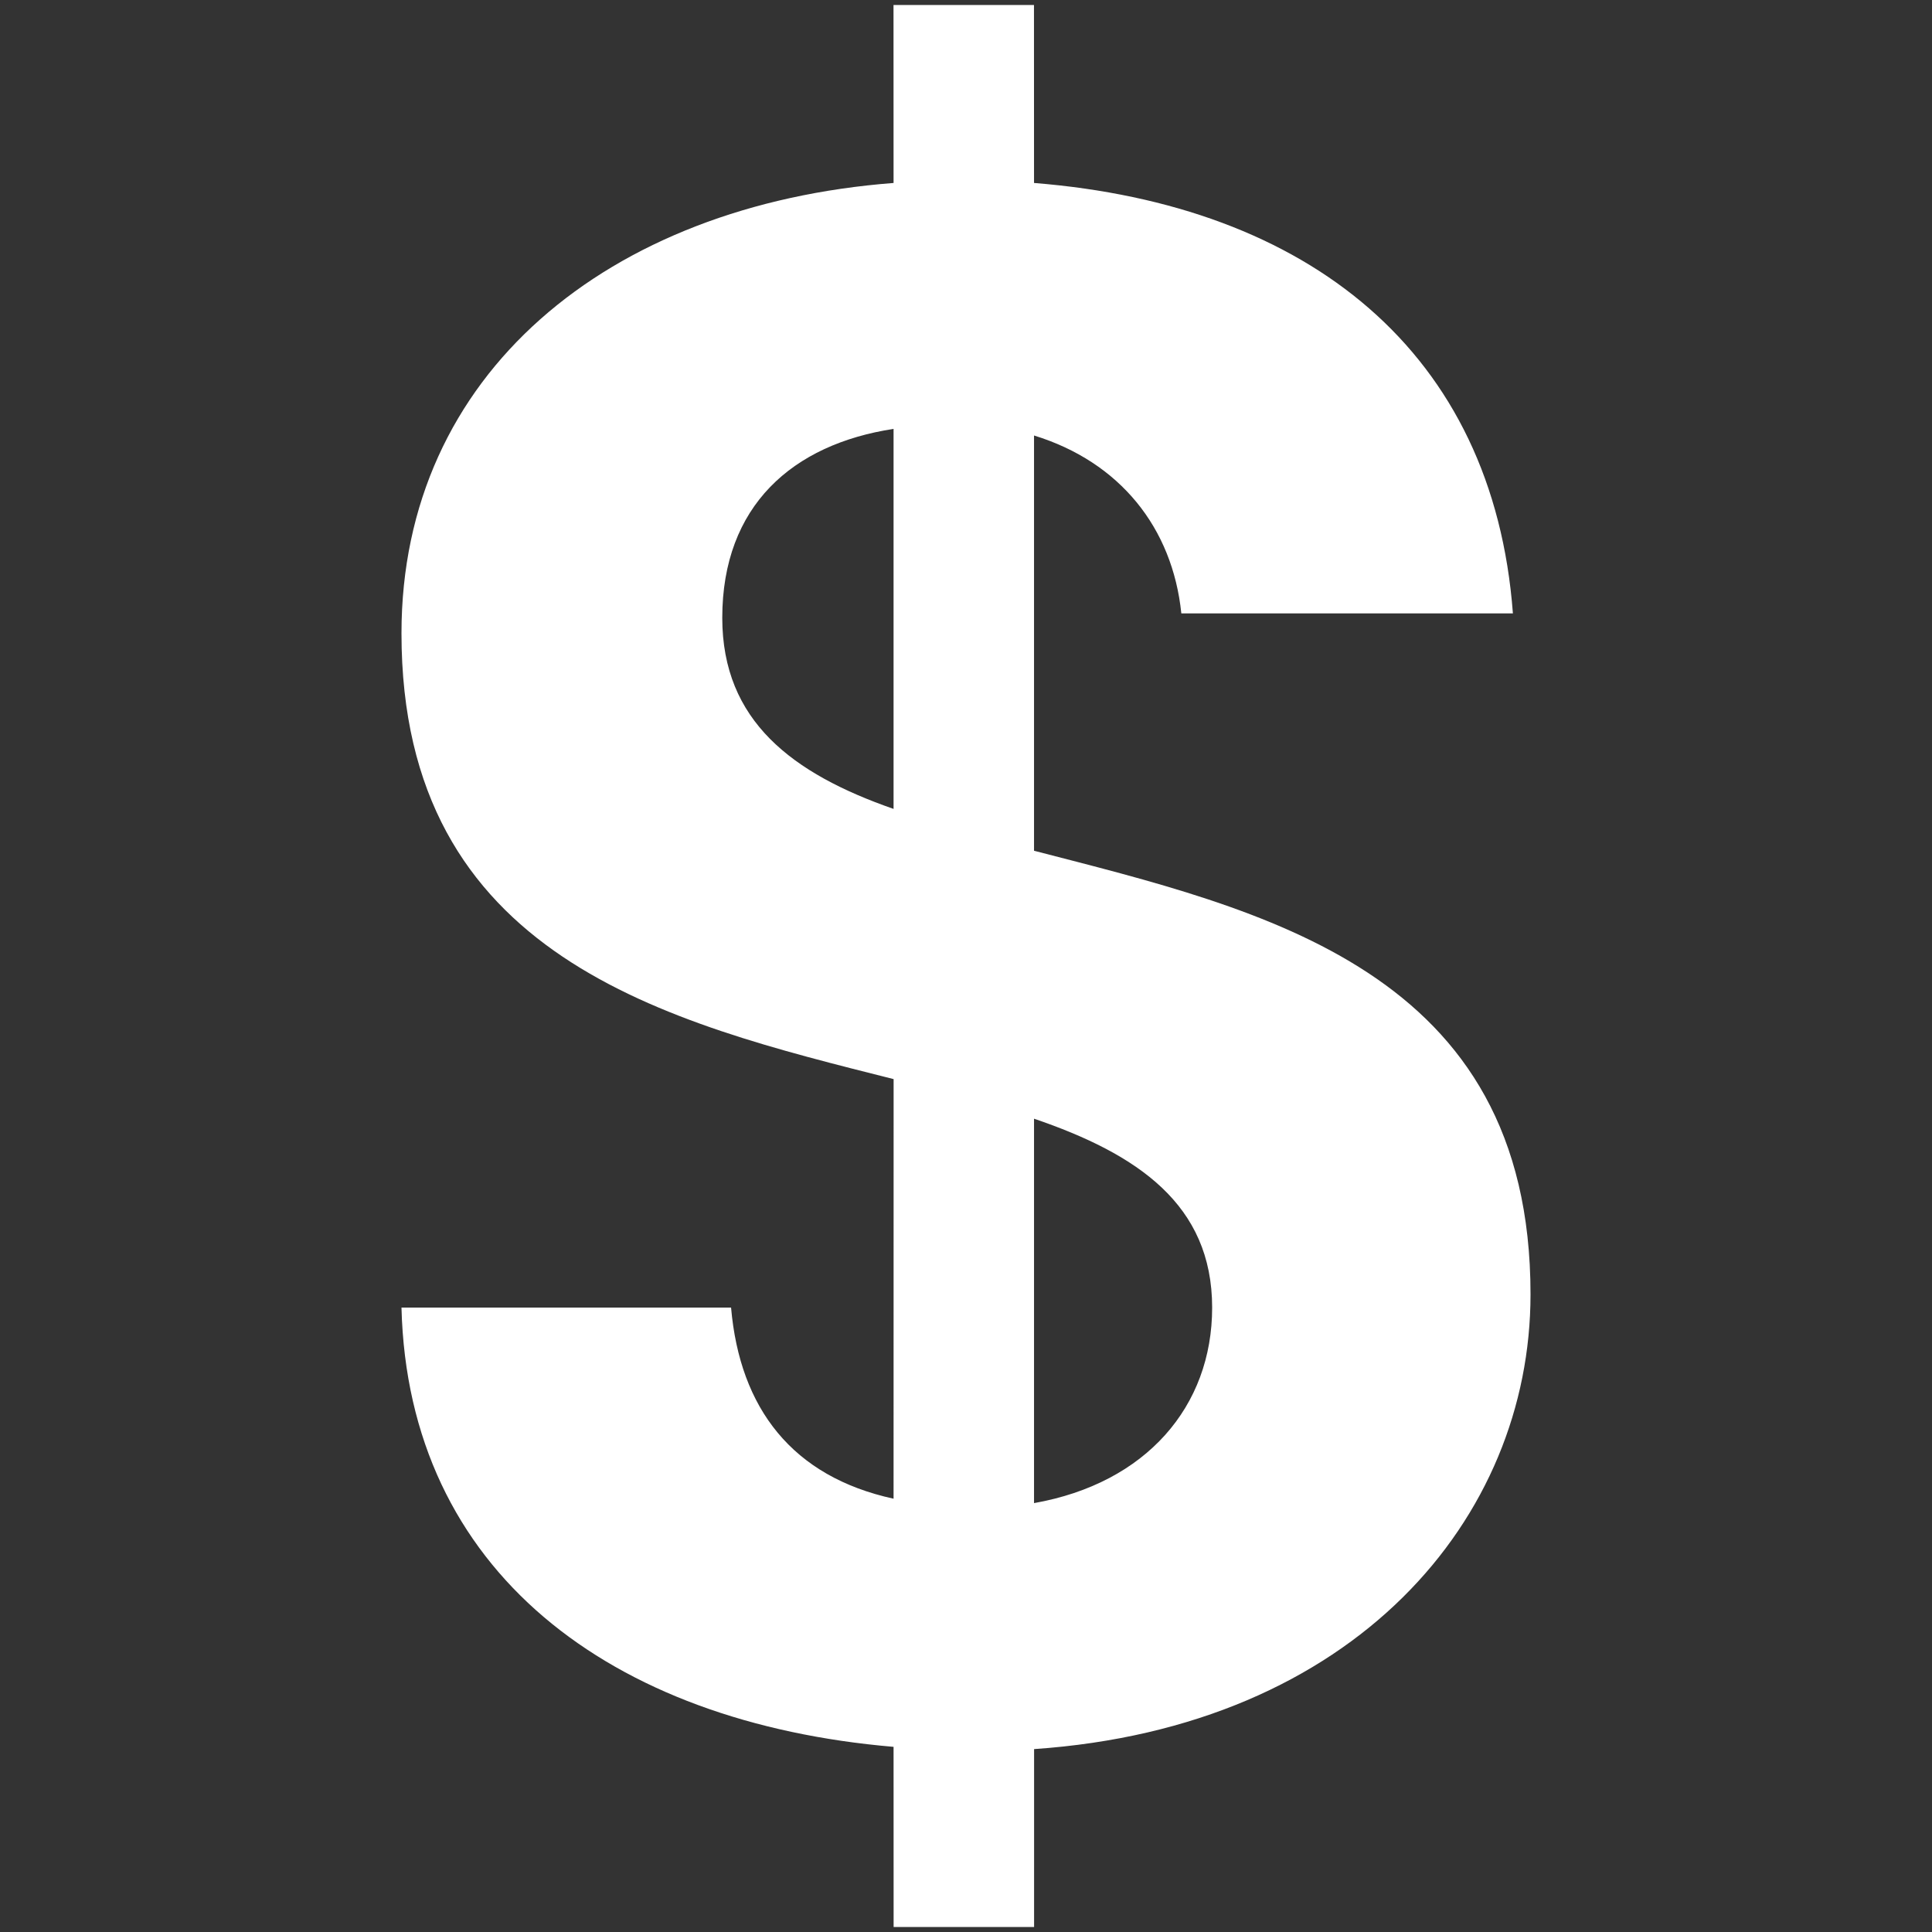
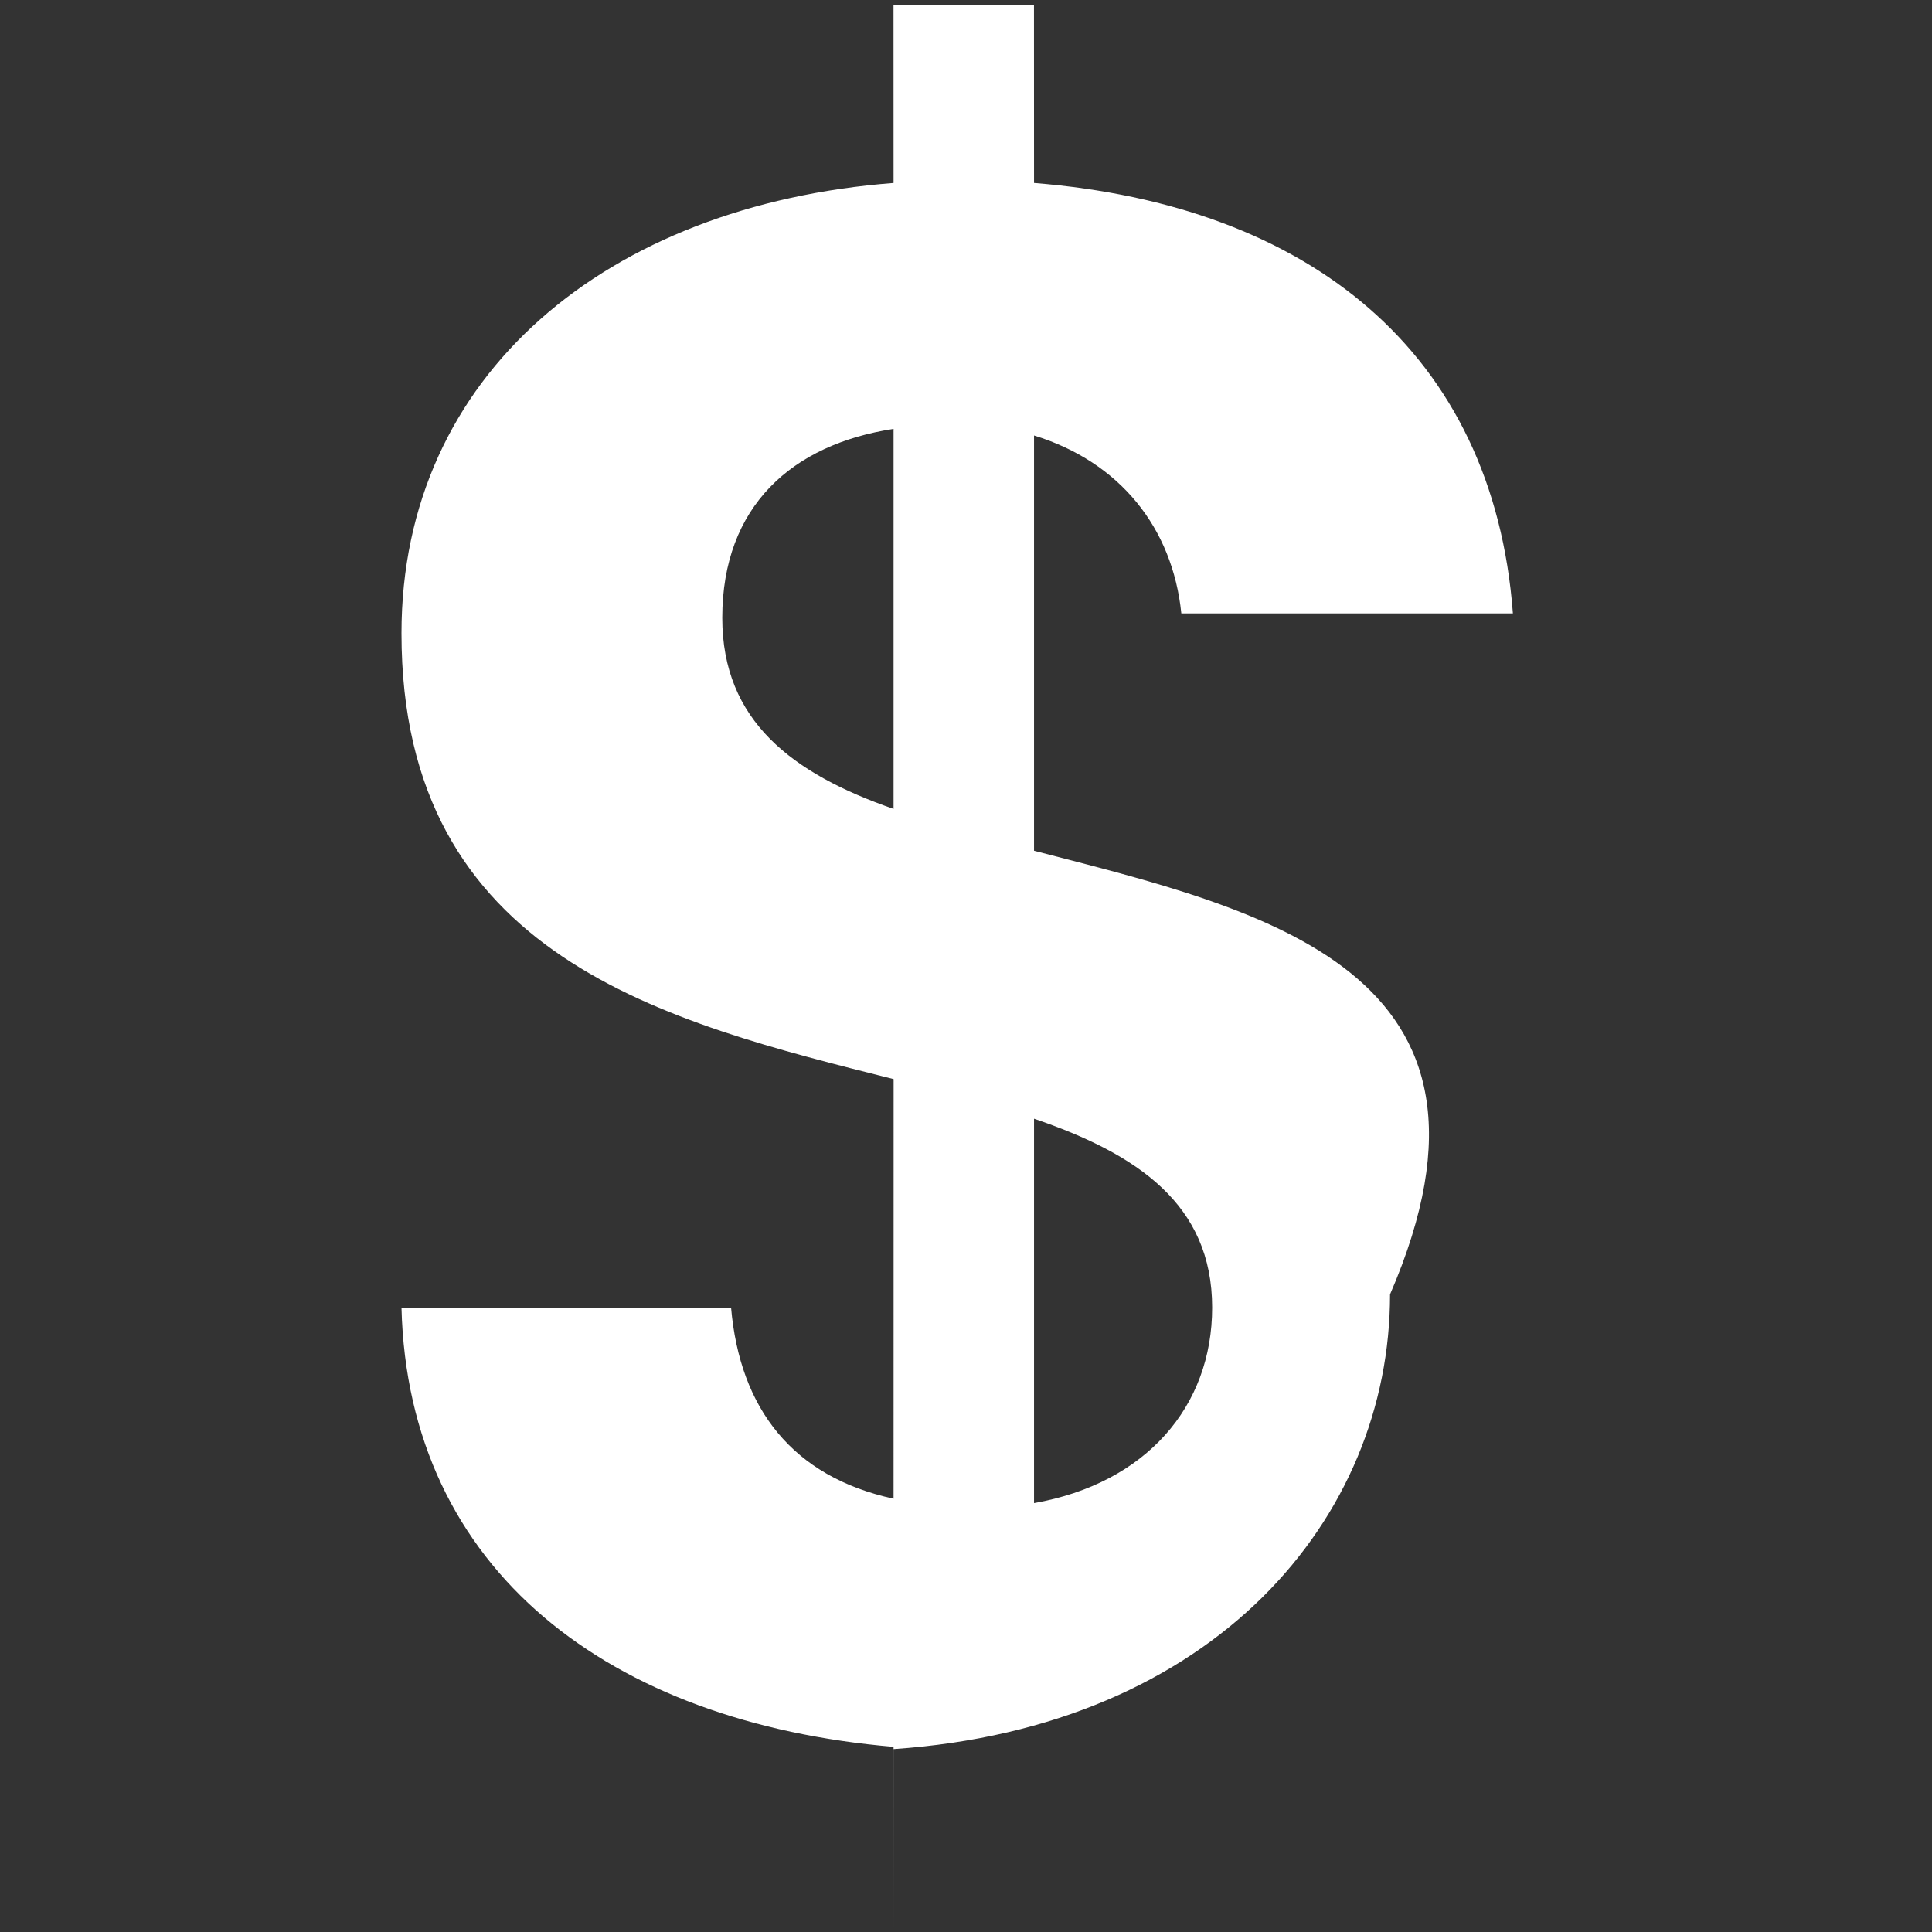
<svg xmlns="http://www.w3.org/2000/svg" version="1.1" id="Layer_1" x="0px" y="0px" viewBox="0 0 500 500" style="enable-background:new 0 0 500 500;" xml:space="preserve">
  <rect x="0" y="0" width="500" height="500" fill="#333333" stroke="none" />
  <style type="text/css">
	.st0{fill:#FFFFFF;}
</style>
  <g>
-     <path class="st0" d="M267.606,220.171V112.706c22.223,6.839,35.842,23.878,38.121,46.04l85.811,0.002   c-5.073-67.635-52.834-105.713-123.932-111.396l-0.014-46.056h-36.353l0.014,46.056c-73.918,5.683-127.35,49.456-127.35,116.523   c-0.014,84.147,68.774,100.628,127.364,115.398l-0.014,108.59c-26.155-5.697-39.773-23.304-42.052-49.458h-85.298   c1.709,68.204,54.03,107.422,127.35,113.677l0.014,46.622h36.353l0.002-46.04c83.017-5.697,128.473-59.673,128.475-117.677   C396.109,250.842,326.751,235.498,267.606,220.171z M231.253,209.346c-26.14-9.103-44.331-22.736-44.331-49.458   c0.014-28.989,18.176-44.901,44.331-48.889V209.346z M267.606,389.003v-99.486c26.71,9.103,46.097,22.164,46.097,48.889   C313.703,363.99,296.609,383.875,267.606,389.003z" />
+     <path class="st0" d="M267.606,220.171V112.706c22.223,6.839,35.842,23.878,38.121,46.04l85.811,0.002   c-5.073-67.635-52.834-105.713-123.932-111.396l-0.014-46.056h-36.353l0.014,46.056c-73.918,5.683-127.35,49.456-127.35,116.523   c-0.014,84.147,68.774,100.628,127.364,115.398l-0.014,108.59c-26.155-5.697-39.773-23.304-42.052-49.458h-85.298   c1.709,68.204,54.03,107.422,127.35,113.677l0.014,46.622l0.002-46.04c83.017-5.697,128.473-59.673,128.475-117.677   C396.109,250.842,326.751,235.498,267.606,220.171z M231.253,209.346c-26.14-9.103-44.331-22.736-44.331-49.458   c0.014-28.989,18.176-44.901,44.331-48.889V209.346z M267.606,389.003v-99.486c26.71,9.103,46.097,22.164,46.097,48.889   C313.703,363.99,296.609,383.875,267.606,389.003z" />
  </g>
</svg>